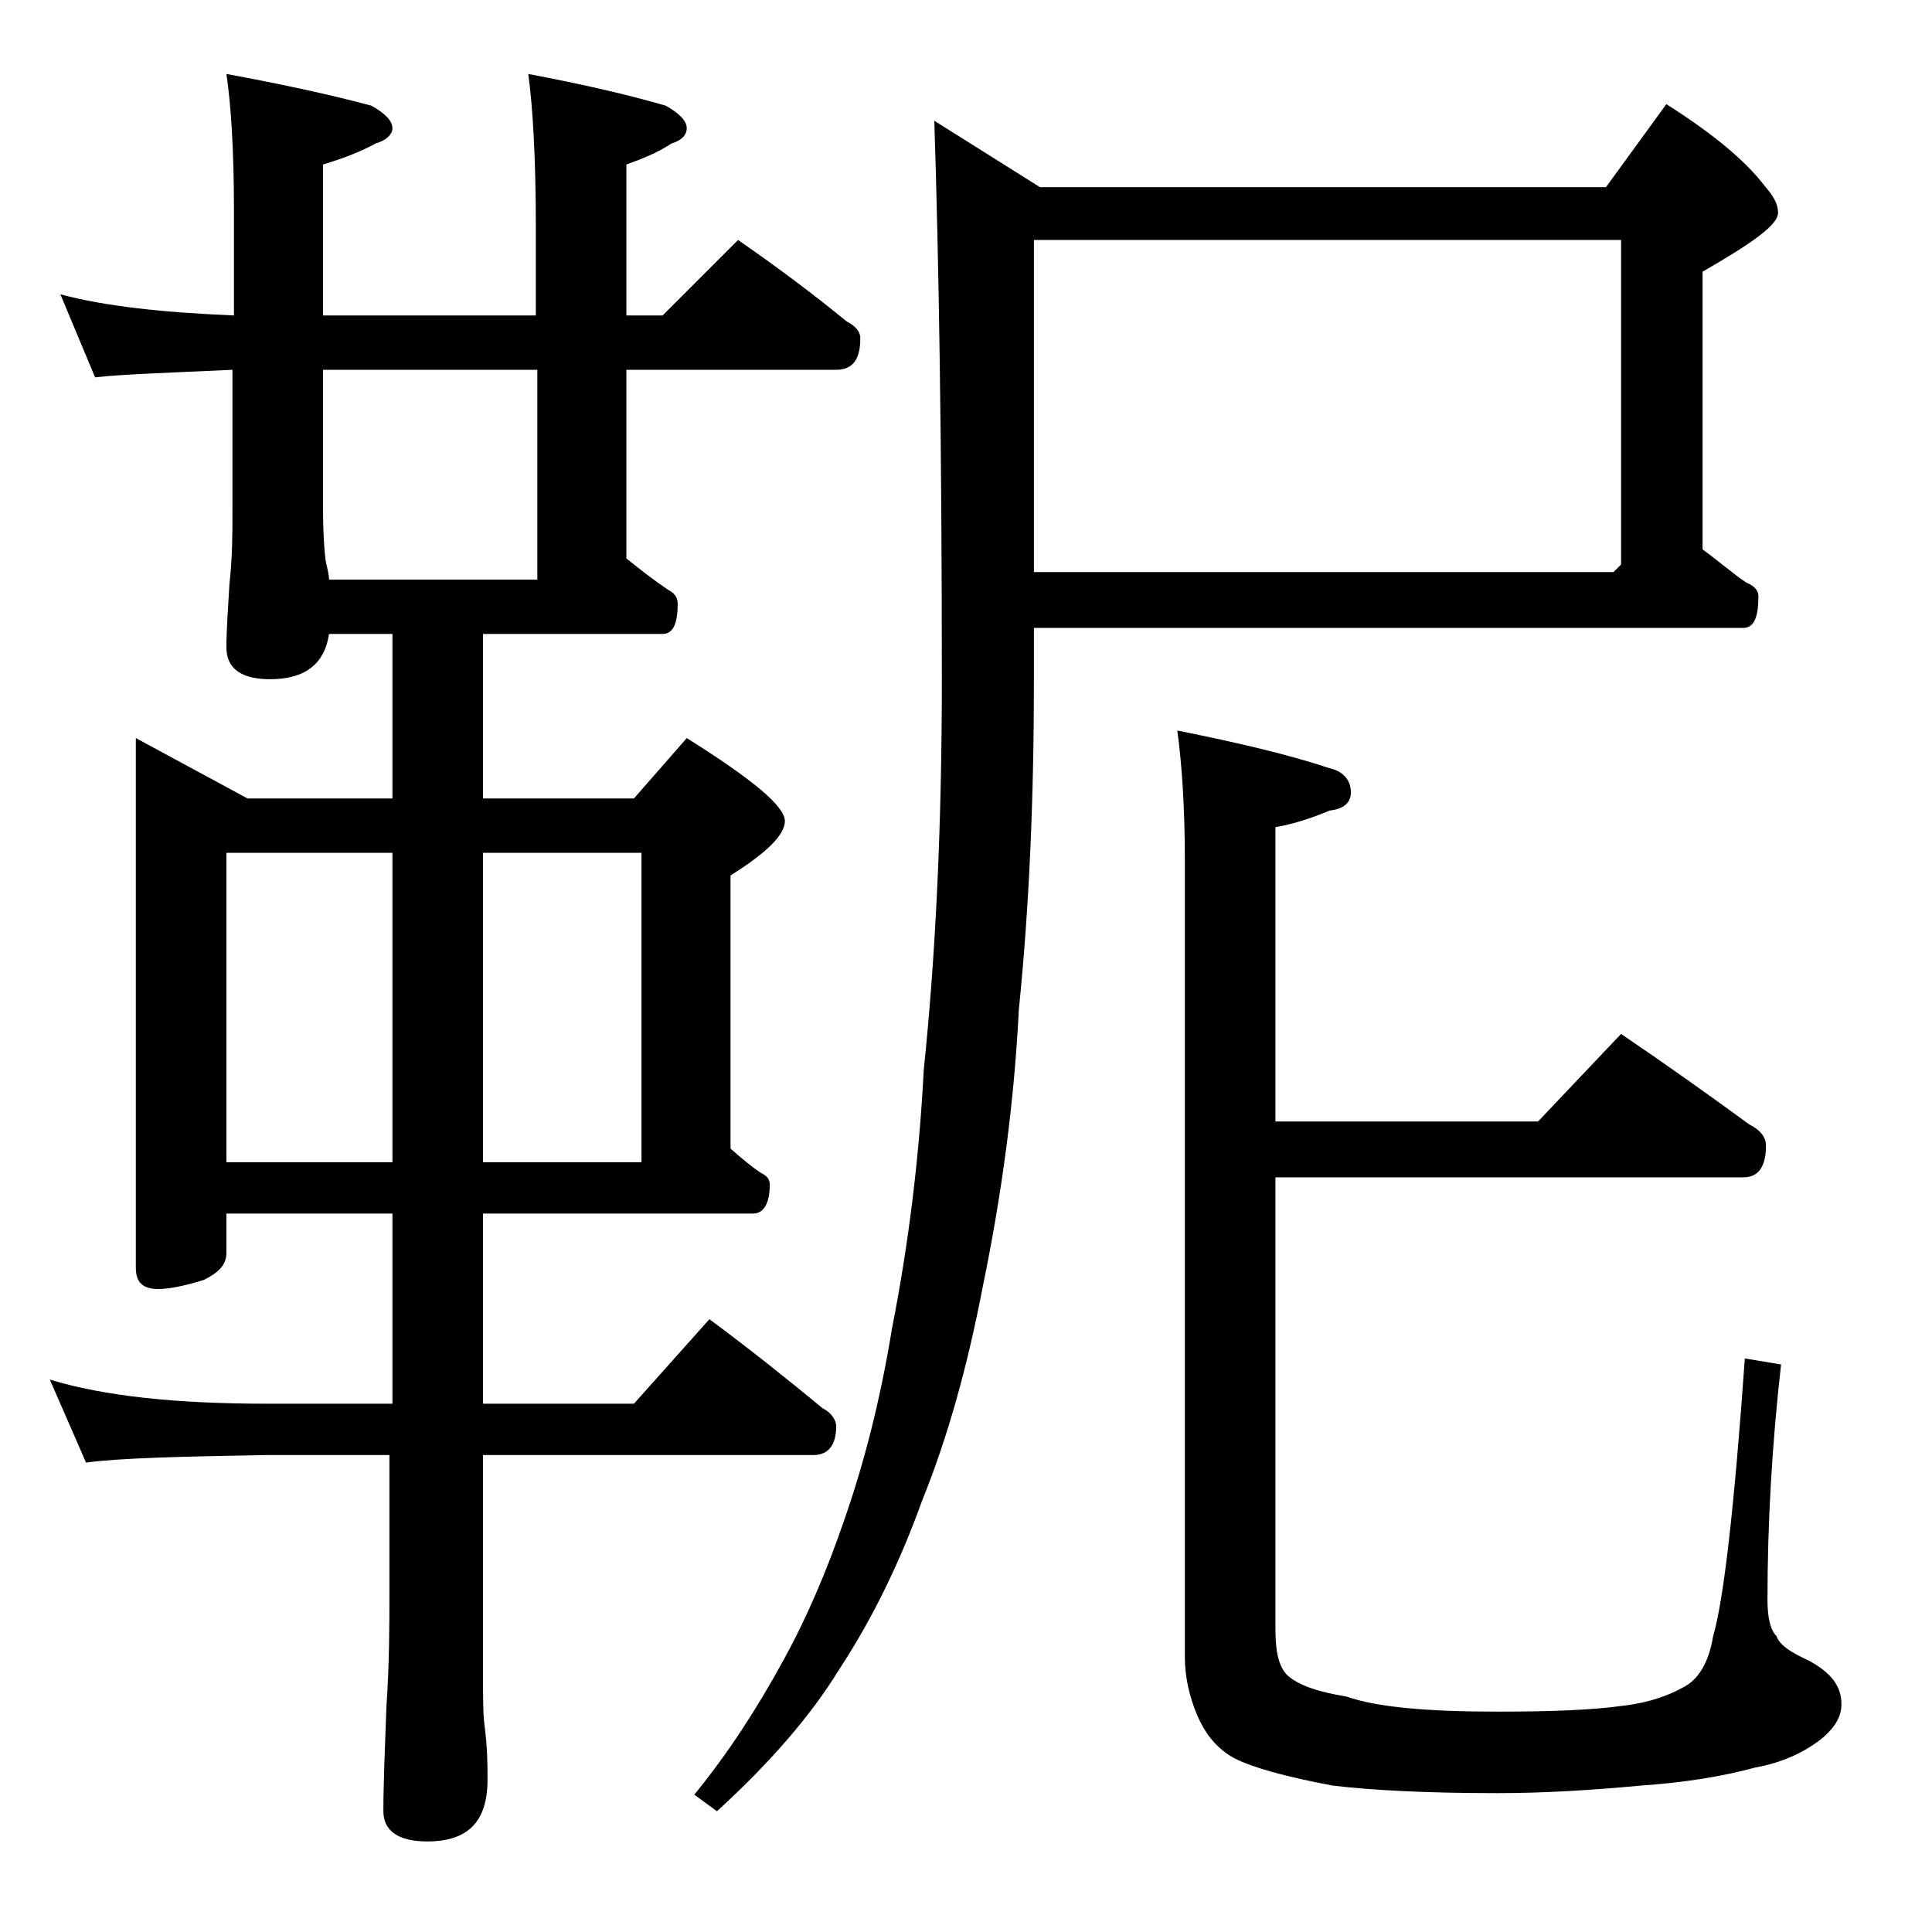
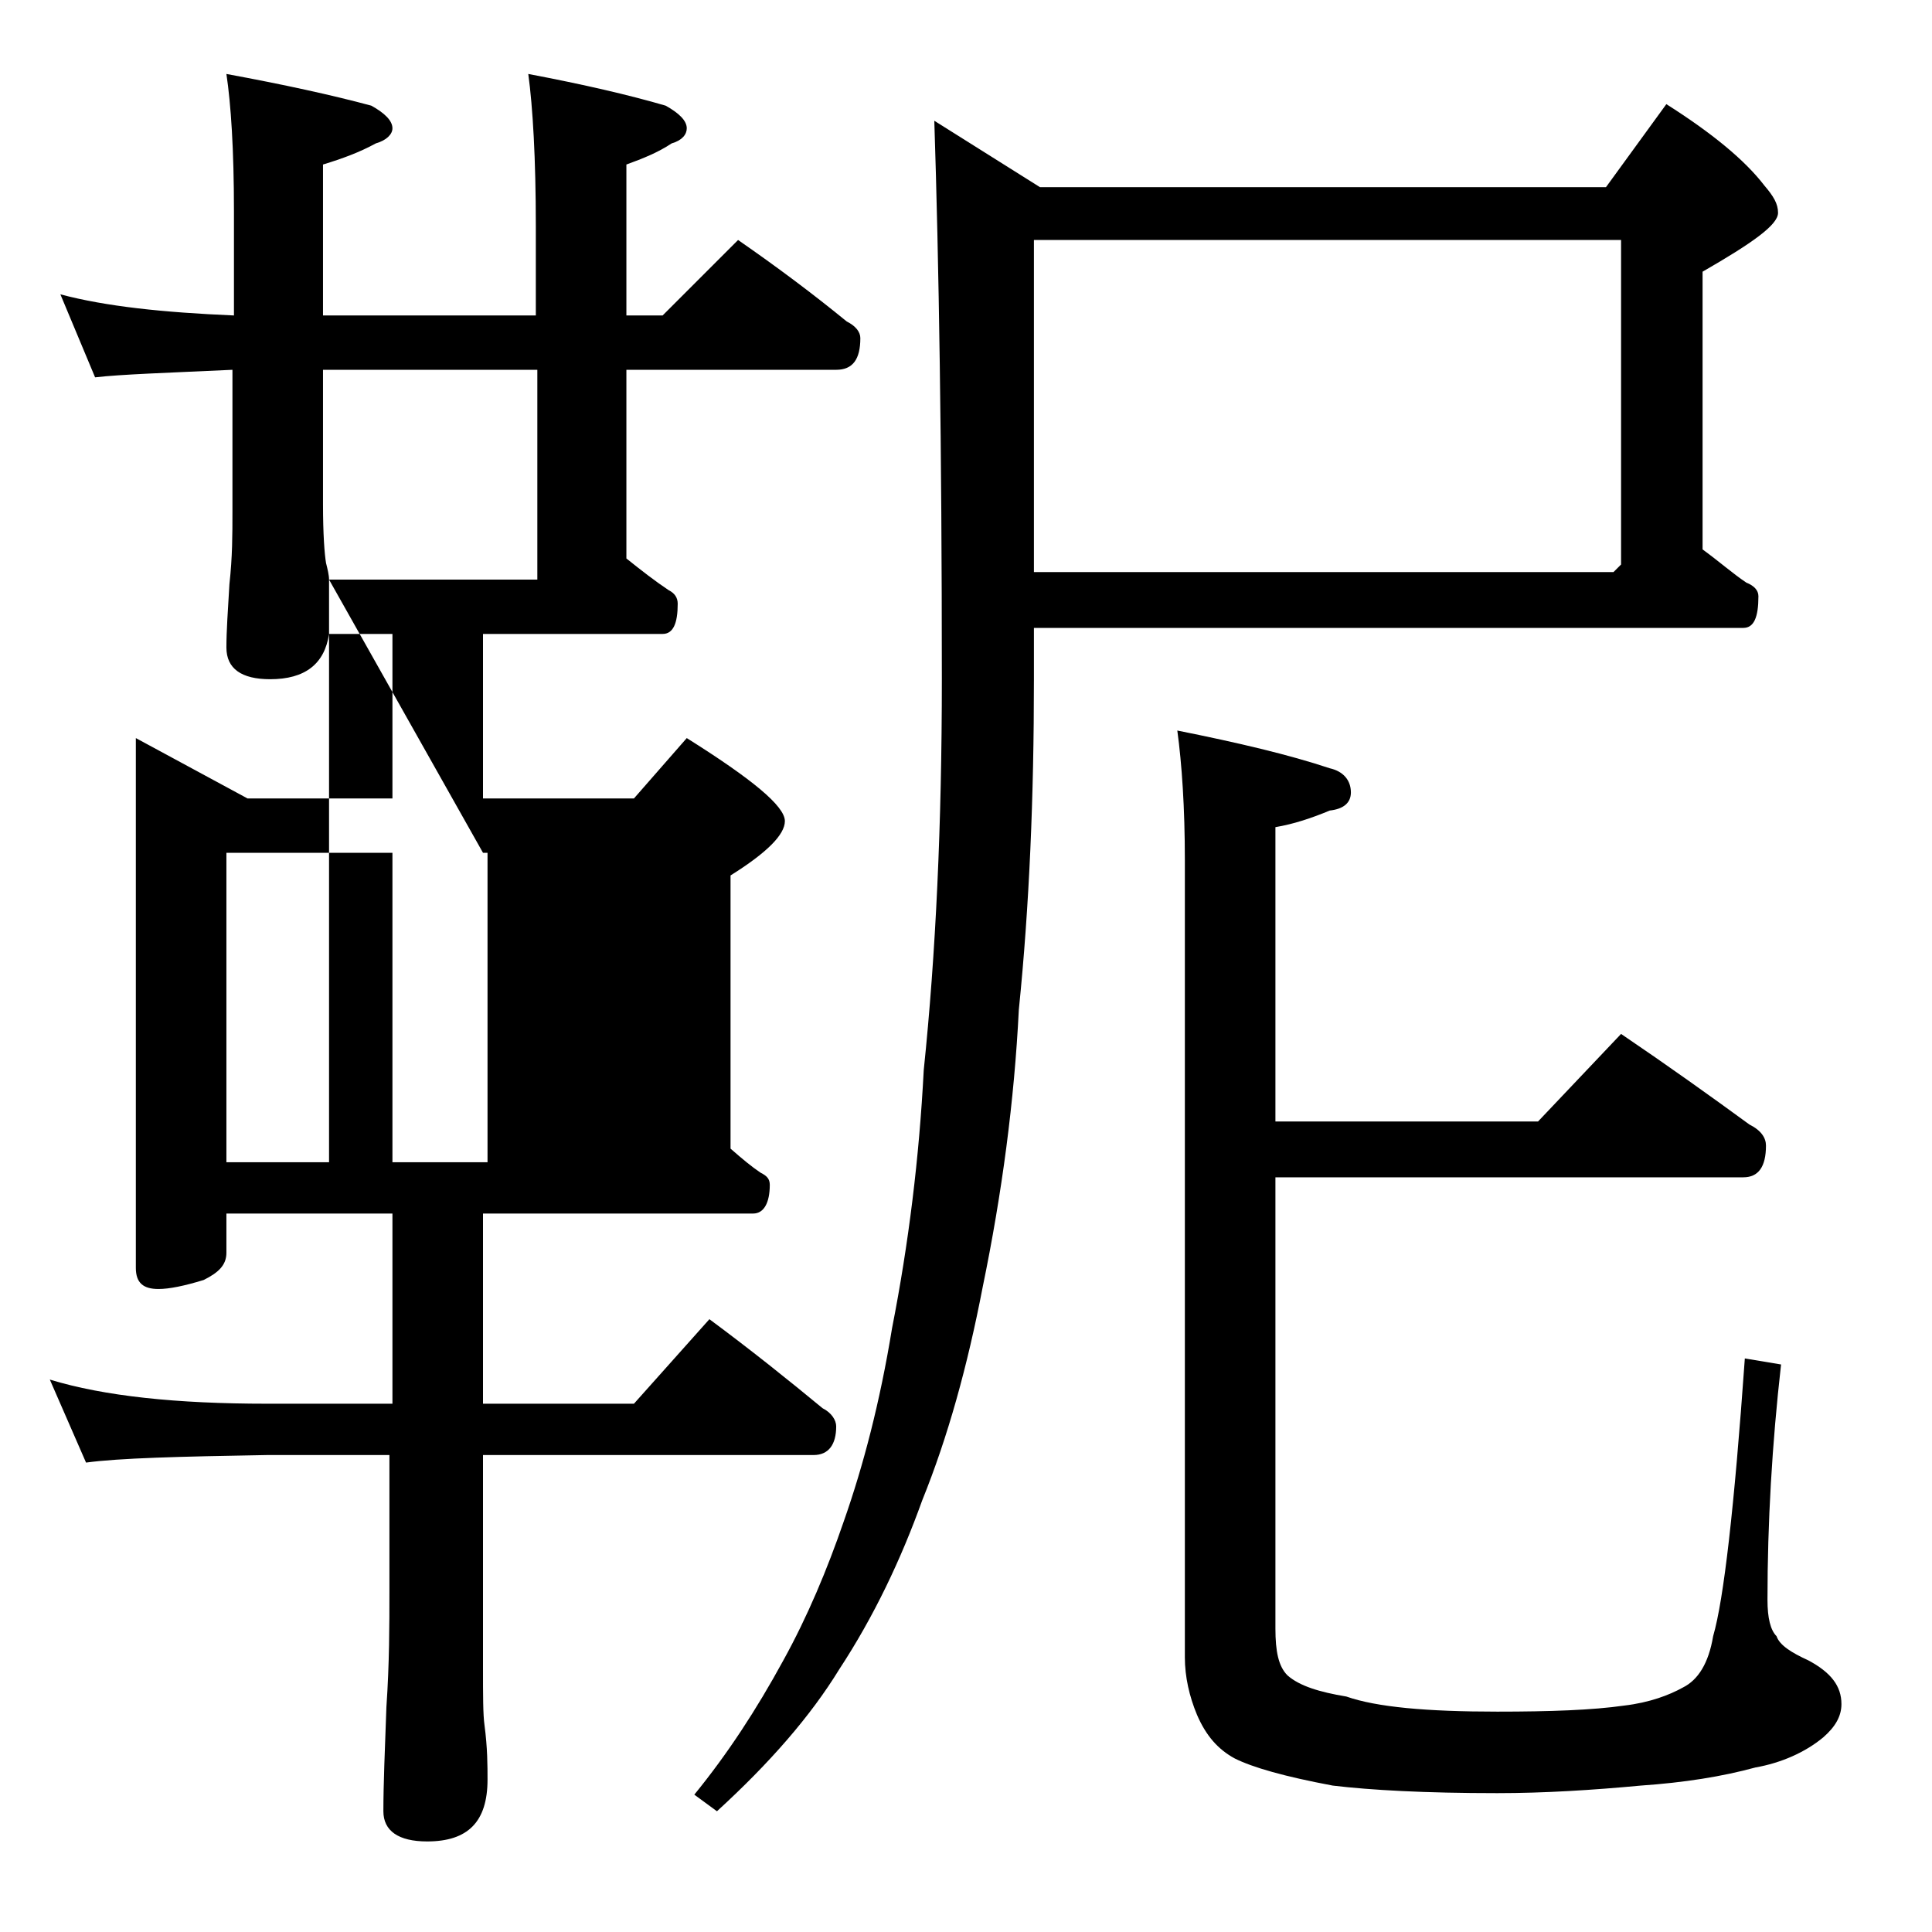
<svg xmlns="http://www.w3.org/2000/svg" version="1.1" id="Layer_1" x="0px" y="0px" viewBox="0 0 128 128" enable-background="new 0 0 128 128" xml:space="preserve">
-   <path d="M4,19.5c3,0.8,6.8,1.2,11.5,1.4V14c0-4.1-0.2-7.1-0.5-9.1c3.8,0.7,7,1.4,9.6,2.1C25.5,7.5,26,8,26,8.5c0,0.4-0.4,0.8-1.1,1  c-1.1,0.6-2.2,1-3.5,1.4v10h14.1V15c0-4.5-0.2-7.9-0.5-10.1c3.7,0.7,6.7,1.4,9.1,2.1C45,7.5,45.5,8,45.5,8.5c0,0.4-0.3,0.8-1,1  c-0.9,0.6-1.9,1-3,1.4v10h2.4l5-5c2.6,1.8,5,3.6,7.2,5.4c0.6,0.3,0.9,0.7,0.9,1.1c0,1.4-0.5,2.1-1.6,2.1H41.5V37  c1,0.8,1.9,1.5,2.8,2.1c0.4,0.2,0.6,0.5,0.6,0.9c0,1.3-0.3,2-1,2H32v10.9h10l3.5-4c4.3,2.7,6.5,4.5,6.5,5.5c0,0.9-1.2,2.1-3.6,3.6  v18.1c0.8,0.7,1.4,1.2,2,1.6c0.4,0.2,0.6,0.4,0.6,0.8c0,1.2-0.4,1.9-1.1,1.9H32V93h10l5-5.6c2.7,2,5.2,4,7.5,5.9  c0.6,0.3,0.9,0.8,0.9,1.2c0,1.2-0.5,1.9-1.5,1.9H32v14.1c0,1.8,0,3.1,0.1,3.8c0.2,1.5,0.2,2.7,0.2,3.6c0,2.8-1.3,4.1-4,4.1  c-1.9,0-2.9-0.7-2.9-2c0-1.8,0.1-4.1,0.2-6.9c0.2-2.9,0.2-5.5,0.2-7.6v-9.1h-8.1c-5.8,0.1-9.8,0.2-12,0.5l-2.4-5.5  c3.6,1.1,8.4,1.6,14.4,1.6H26V80.4H15V83c0,0.8-0.5,1.3-1.5,1.8c-1.3,0.4-2.3,0.6-3,0.6C9.5,85.4,9,85,9,84V48.9l7.4,4H26V42h-4.2  c-0.3,2-1.6,3-3.9,3C16,45,15,44.3,15,42.9c0-1.1,0.1-2.5,0.2-4.2c0.2-1.8,0.2-3.3,0.2-4.8v-9.4c-4.3,0.2-7.4,0.3-9.1,0.5L4,19.5z   M15,77h11V56.5H15V77z M21.8,38.4h13.8V24.5H21.4v8.9c0,2,0.1,3.3,0.2,3.9C21.7,37.7,21.8,38.1,21.8,38.4z M32,56.5V77h10.5V56.5  H32z M68.5,41.5V45c0,7.8-0.3,15-1,21.9c-0.3,6-1.1,12.1-2.4,18.4c-1,5.2-2.3,9.9-4,14.1c-1.4,3.9-3.2,7.7-5.5,11.2  c-1.9,3.1-4.6,6.2-8.1,9.4l-1.5-1.1c2.2-2.7,4.1-5.6,5.9-8.9c1.6-2.9,2.9-6,4-9.2c1.3-3.7,2.4-7.9,3.2-12.8  c1.1-5.6,1.8-11.3,2.1-17.1c0.8-7.7,1.2-16.3,1.2-25.9c0-15.5-0.2-27.8-0.5-37l7,4.4h37.5l4-5.5c3,1.9,5.2,3.7,6.5,5.4  c0.6,0.7,0.9,1.2,0.9,1.8c0,0.8-1.7,2-5,3.9v18.4c1.1,0.8,2,1.6,2.9,2.2c0.5,0.2,0.8,0.5,0.8,0.9c0,1.4-0.3,2.1-1,2.1H68.5z   M68.5,15.9v22h38.4l0.5-0.5V15.9H68.5z M107.4,68.5c3.1,2.1,5.9,4.1,8.5,6c0.8,0.4,1.1,0.9,1.1,1.4c0,1.4-0.5,2.1-1.5,2.1h-31v29.9  c0,1.5,0.2,2.5,0.8,3.1c0.8,0.7,2.1,1.1,3.9,1.4c2,0.7,5.3,1,10,1c3.5,0,6.3-0.1,8.4-0.4c1.7-0.2,3-0.7,3.9-1.2c1-0.5,1.7-1.6,2-3.4  c0.7-2.4,1.4-8.5,2.1-18.4l2.4,0.4c-0.6,5.3-0.9,10.5-0.9,15.6c0,1.2,0.2,2,0.6,2.4c0.2,0.6,1,1.1,2.1,1.6c1.5,0.8,2.2,1.7,2.2,2.9  c0,0.8-0.4,1.5-1.2,2.2c-1.2,1-2.8,1.7-4.5,2c-2.2,0.6-4.7,1-7.6,1.2c-3.2,0.3-6.4,0.5-9.5,0.5c-4.8,0-8.4-0.2-10.9-0.5  c-3.2-0.6-5.3-1.2-6.5-1.8c-1.1-0.6-1.9-1.5-2.5-2.9c-0.5-1.2-0.8-2.5-0.8-3.8V57c0-3.5-0.2-6.4-0.5-8.6c4,0.8,7.4,1.6,10.1,2.5  c0.9,0.2,1.4,0.8,1.4,1.6c0,0.7-0.5,1.1-1.4,1.2c-1.2,0.5-2.4,0.9-3.6,1.1v19.5h17.4L107.4,68.5z" />
+   <path d="M4,19.5c3,0.8,6.8,1.2,11.5,1.4V14c0-4.1-0.2-7.1-0.5-9.1c3.8,0.7,7,1.4,9.6,2.1C25.5,7.5,26,8,26,8.5c0,0.4-0.4,0.8-1.1,1  c-1.1,0.6-2.2,1-3.5,1.4v10h14.1V15c0-4.5-0.2-7.9-0.5-10.1c3.7,0.7,6.7,1.4,9.1,2.1C45,7.5,45.5,8,45.5,8.5c0,0.4-0.3,0.8-1,1  c-0.9,0.6-1.9,1-3,1.4v10h2.4l5-5c2.6,1.8,5,3.6,7.2,5.4c0.6,0.3,0.9,0.7,0.9,1.1c0,1.4-0.5,2.1-1.6,2.1H41.5V37  c1,0.8,1.9,1.5,2.8,2.1c0.4,0.2,0.6,0.5,0.6,0.9c0,1.3-0.3,2-1,2H32v10.9h10l3.5-4c4.3,2.7,6.5,4.5,6.5,5.5c0,0.9-1.2,2.1-3.6,3.6  v18.1c0.8,0.7,1.4,1.2,2,1.6c0.4,0.2,0.6,0.4,0.6,0.8c0,1.2-0.4,1.9-1.1,1.9H32V93h10l5-5.6c2.7,2,5.2,4,7.5,5.9  c0.6,0.3,0.9,0.8,0.9,1.2c0,1.2-0.5,1.9-1.5,1.9H32v14.1c0,1.8,0,3.1,0.1,3.8c0.2,1.5,0.2,2.7,0.2,3.6c0,2.8-1.3,4.1-4,4.1  c-1.9,0-2.9-0.7-2.9-2c0-1.8,0.1-4.1,0.2-6.9c0.2-2.9,0.2-5.5,0.2-7.6v-9.1h-8.1c-5.8,0.1-9.8,0.2-12,0.5l-2.4-5.5  c3.6,1.1,8.4,1.6,14.4,1.6H26V80.4H15V83c0,0.8-0.5,1.3-1.5,1.8c-1.3,0.4-2.3,0.6-3,0.6C9.5,85.4,9,85,9,84V48.9l7.4,4H26V42h-4.2  c-0.3,2-1.6,3-3.9,3C16,45,15,44.3,15,42.9c0-1.1,0.1-2.5,0.2-4.2c0.2-1.8,0.2-3.3,0.2-4.8v-9.4c-4.3,0.2-7.4,0.3-9.1,0.5L4,19.5z   M15,77h11V56.5H15V77z M21.8,38.4h13.8V24.5H21.4v8.9c0,2,0.1,3.3,0.2,3.9C21.7,37.7,21.8,38.1,21.8,38.4z V77h10.5V56.5  H32z M68.5,41.5V45c0,7.8-0.3,15-1,21.9c-0.3,6-1.1,12.1-2.4,18.4c-1,5.2-2.3,9.9-4,14.1c-1.4,3.9-3.2,7.7-5.5,11.2  c-1.9,3.1-4.6,6.2-8.1,9.4l-1.5-1.1c2.2-2.7,4.1-5.6,5.9-8.9c1.6-2.9,2.9-6,4-9.2c1.3-3.7,2.4-7.9,3.2-12.8  c1.1-5.6,1.8-11.3,2.1-17.1c0.8-7.7,1.2-16.3,1.2-25.9c0-15.5-0.2-27.8-0.5-37l7,4.4h37.5l4-5.5c3,1.9,5.2,3.7,6.5,5.4  c0.6,0.7,0.9,1.2,0.9,1.8c0,0.8-1.7,2-5,3.9v18.4c1.1,0.8,2,1.6,2.9,2.2c0.5,0.2,0.8,0.5,0.8,0.9c0,1.4-0.3,2.1-1,2.1H68.5z   M68.5,15.9v22h38.4l0.5-0.5V15.9H68.5z M107.4,68.5c3.1,2.1,5.9,4.1,8.5,6c0.8,0.4,1.1,0.9,1.1,1.4c0,1.4-0.5,2.1-1.5,2.1h-31v29.9  c0,1.5,0.2,2.5,0.8,3.1c0.8,0.7,2.1,1.1,3.9,1.4c2,0.7,5.3,1,10,1c3.5,0,6.3-0.1,8.4-0.4c1.7-0.2,3-0.7,3.9-1.2c1-0.5,1.7-1.6,2-3.4  c0.7-2.4,1.4-8.5,2.1-18.4l2.4,0.4c-0.6,5.3-0.9,10.5-0.9,15.6c0,1.2,0.2,2,0.6,2.4c0.2,0.6,1,1.1,2.1,1.6c1.5,0.8,2.2,1.7,2.2,2.9  c0,0.8-0.4,1.5-1.2,2.2c-1.2,1-2.8,1.7-4.5,2c-2.2,0.6-4.7,1-7.6,1.2c-3.2,0.3-6.4,0.5-9.5,0.5c-4.8,0-8.4-0.2-10.9-0.5  c-3.2-0.6-5.3-1.2-6.5-1.8c-1.1-0.6-1.9-1.5-2.5-2.9c-0.5-1.2-0.8-2.5-0.8-3.8V57c0-3.5-0.2-6.4-0.5-8.6c4,0.8,7.4,1.6,10.1,2.5  c0.9,0.2,1.4,0.8,1.4,1.6c0,0.7-0.5,1.1-1.4,1.2c-1.2,0.5-2.4,0.9-3.6,1.1v19.5h17.4L107.4,68.5z" />
</svg>